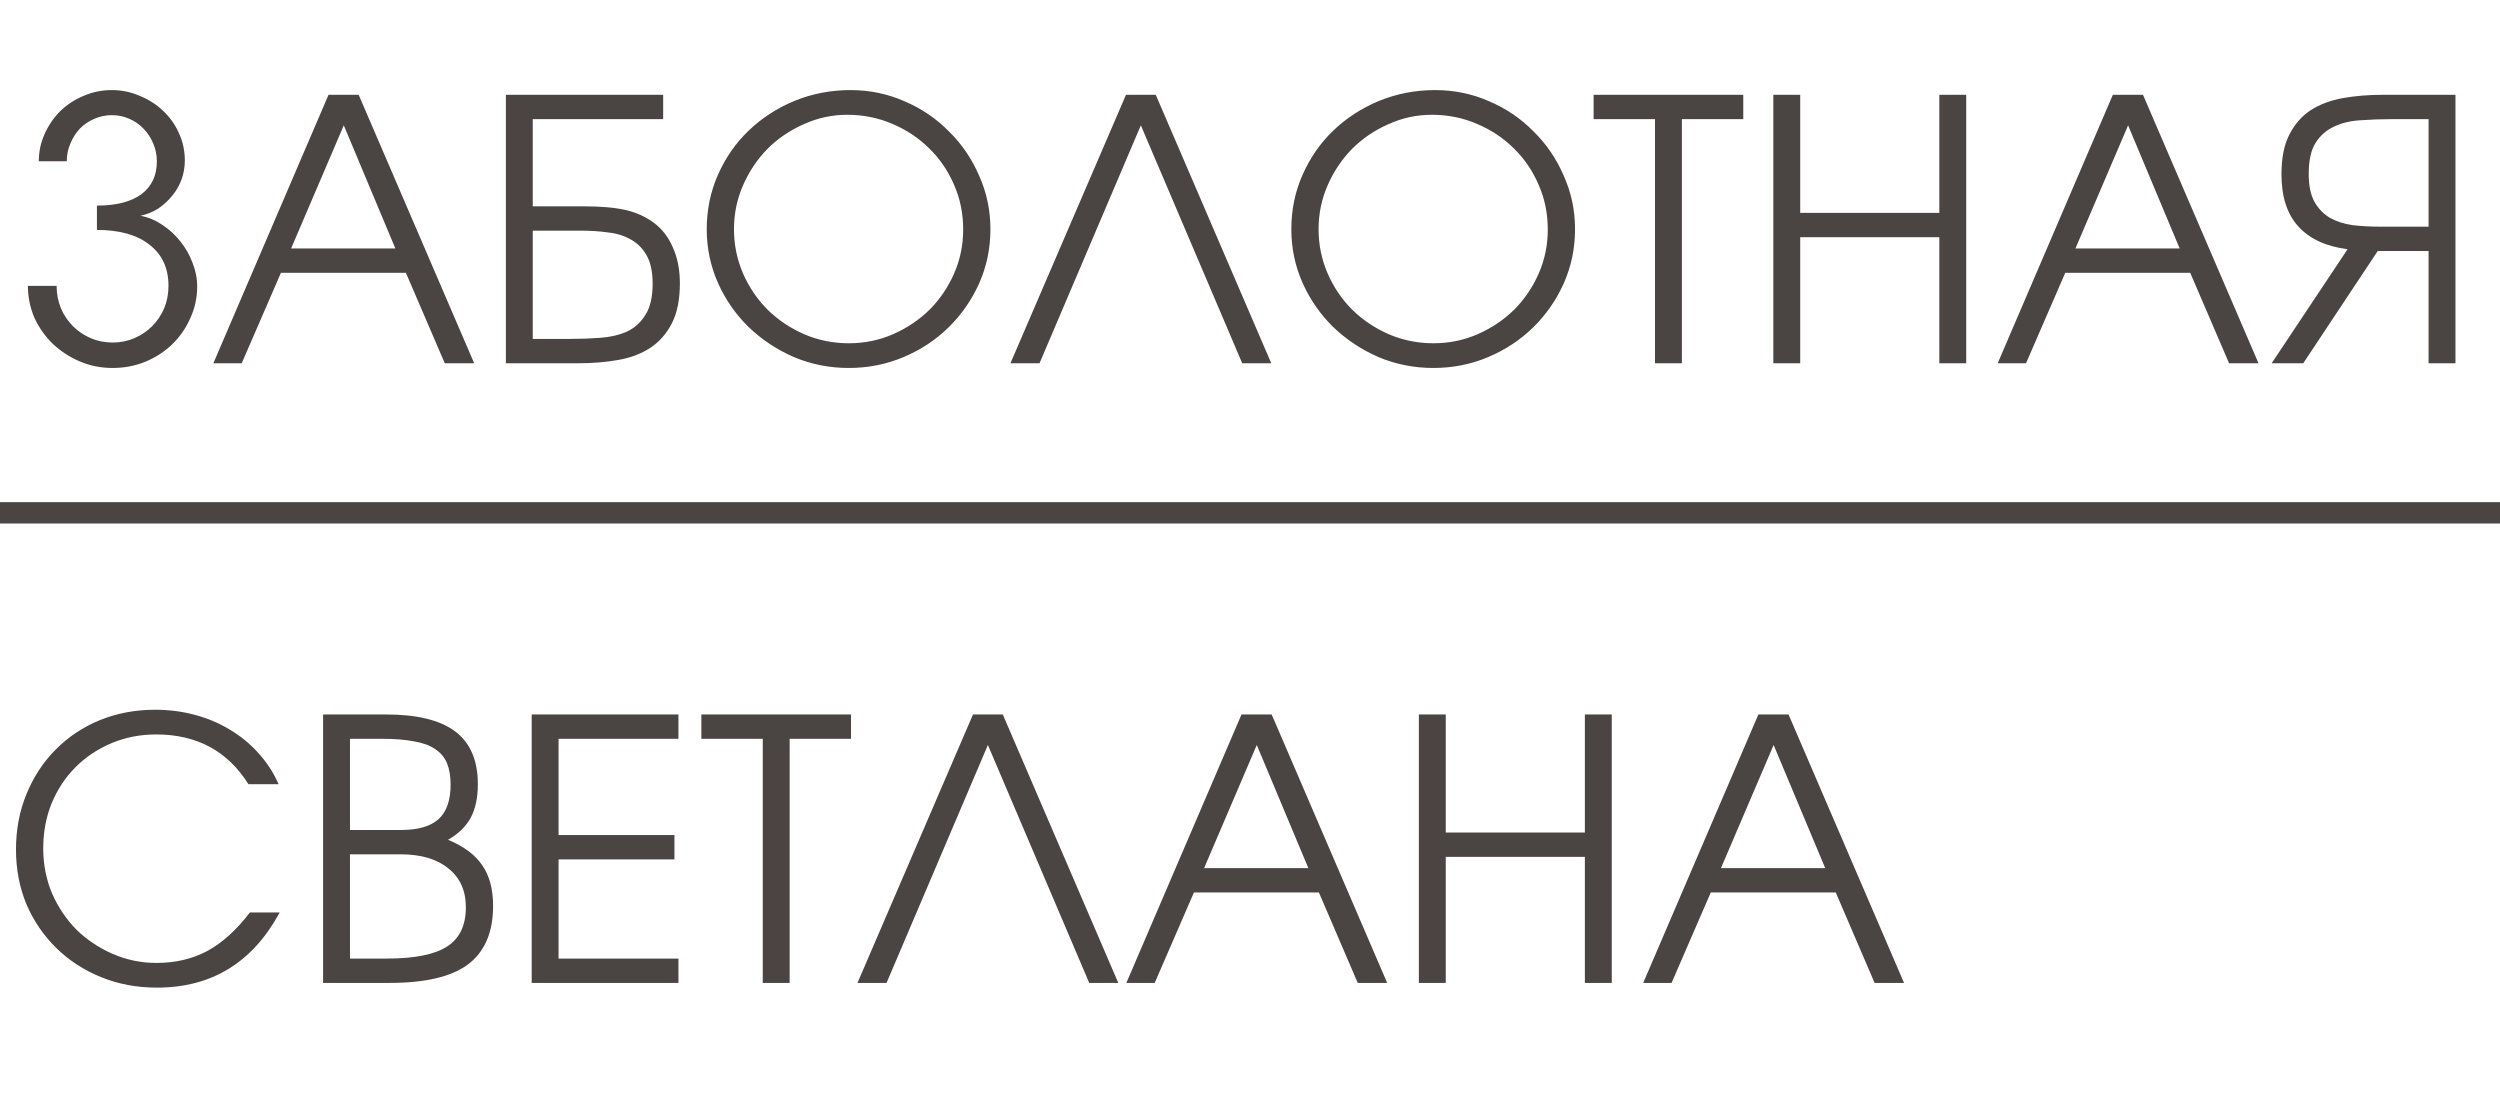
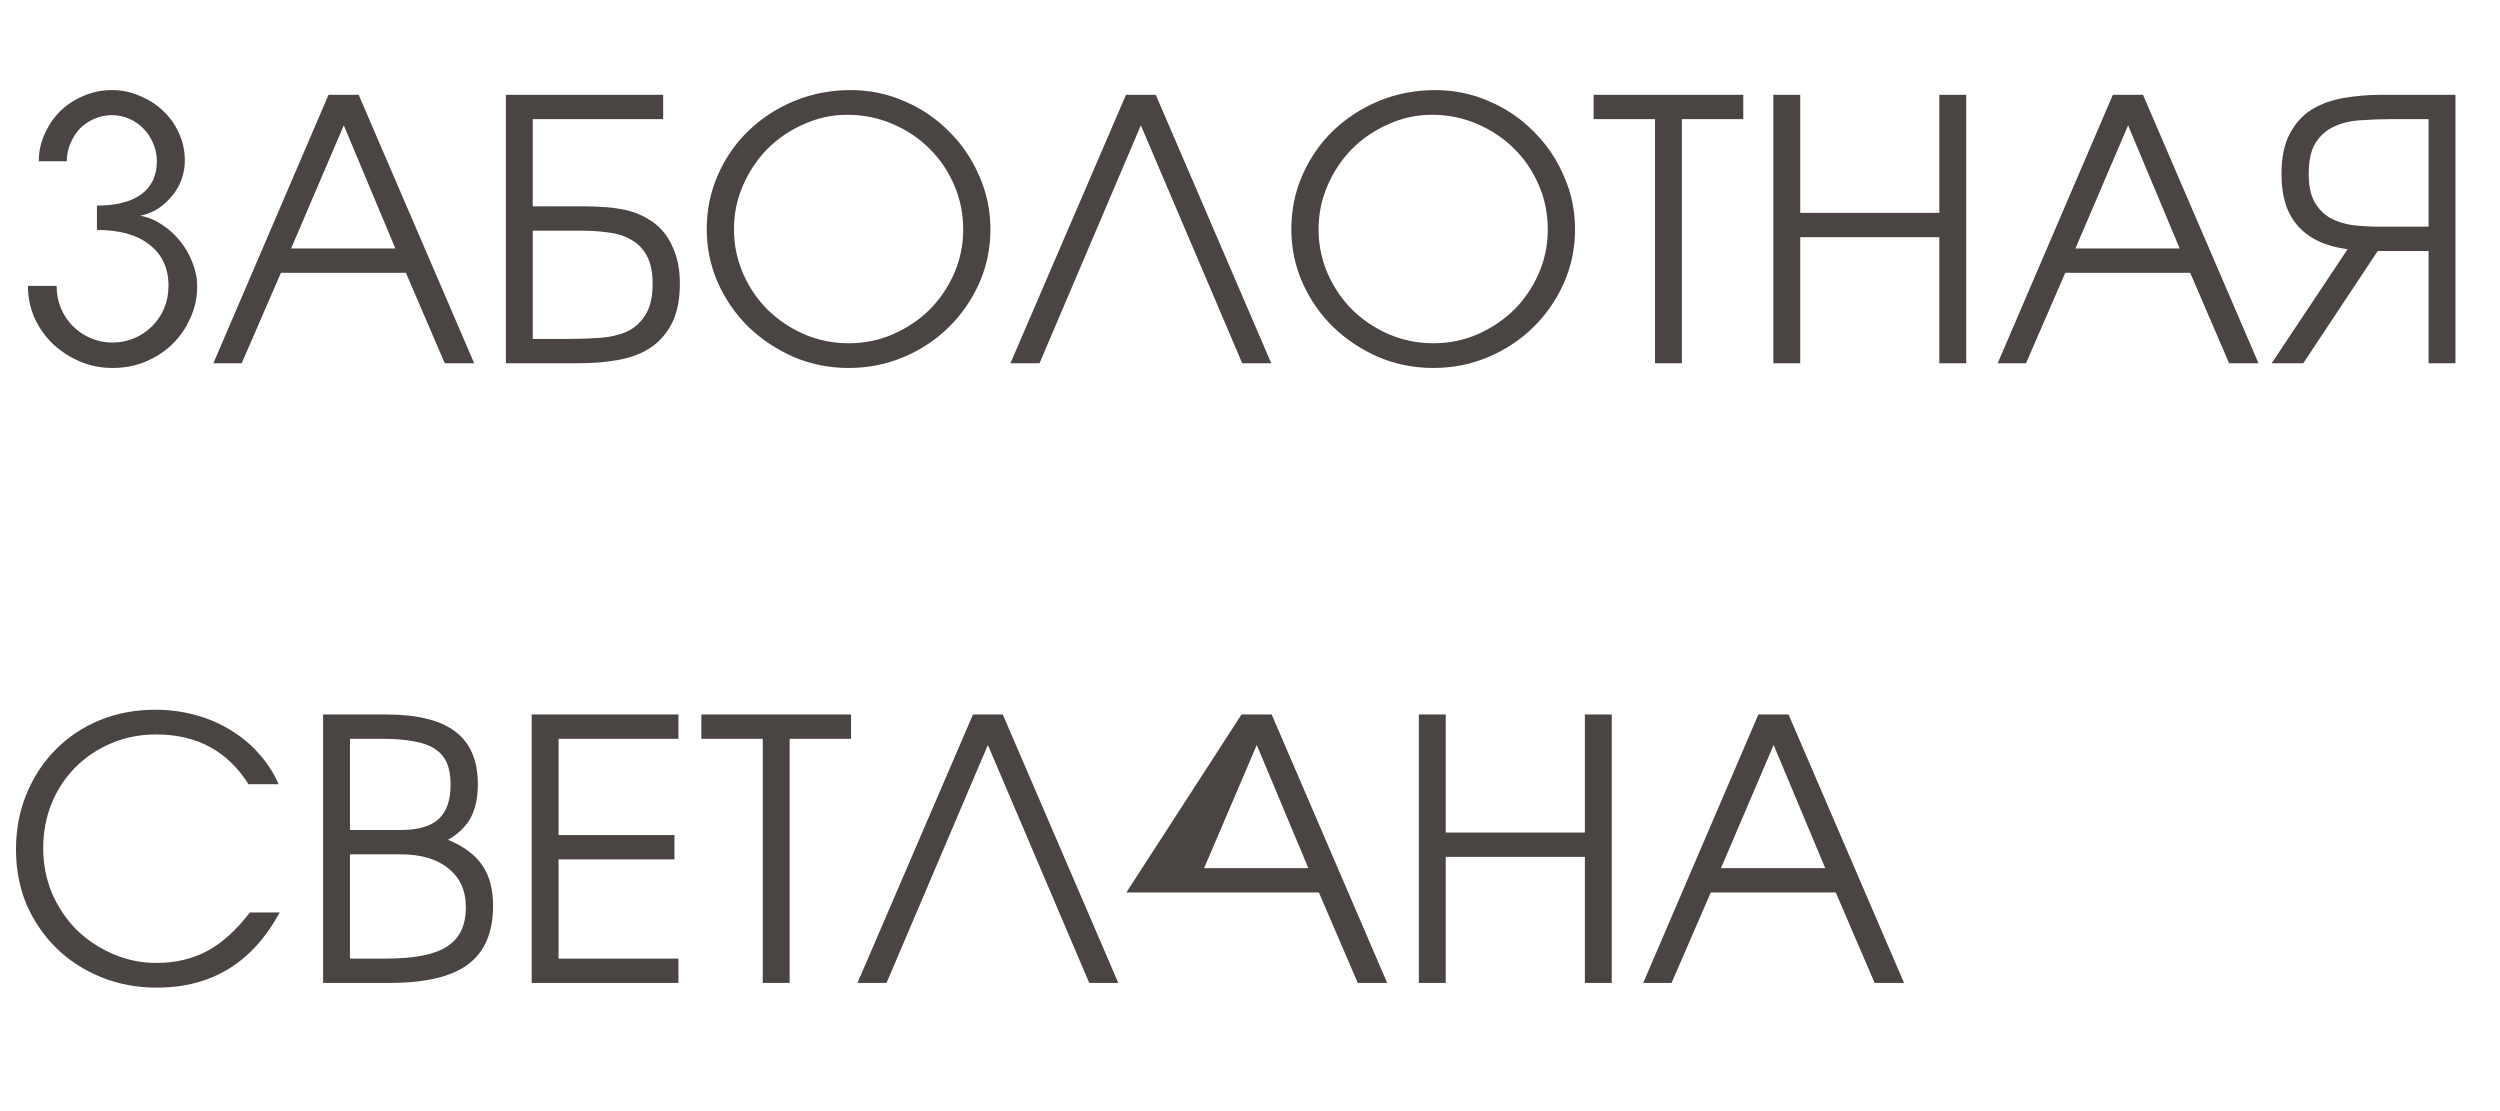
<svg xmlns="http://www.w3.org/2000/svg" width="117" height="52" viewBox="0 0 117 52" fill="none">
  <path d="M2.649 13.379C2.649 13.753 2.717 14.104 2.853 14.433C2.989 14.75 3.176 15.028 3.414 15.266C3.652 15.504 3.93 15.691 4.247 15.827C4.564 15.963 4.904 16.031 5.267 16.031C5.63 16.031 5.97 15.963 6.287 15.827C6.604 15.691 6.882 15.504 7.12 15.266C7.358 15.028 7.545 14.75 7.681 14.433C7.817 14.104 7.885 13.753 7.885 13.379C7.885 12.552 7.59 11.911 7.001 11.458C6.423 10.993 5.601 10.761 4.536 10.761V9.622C5.431 9.622 6.123 9.446 6.61 9.095C7.097 8.732 7.341 8.217 7.341 7.548C7.341 7.253 7.284 6.976 7.171 6.715C7.058 6.443 6.905 6.211 6.712 6.018C6.531 5.825 6.31 5.672 6.049 5.559C5.8 5.446 5.528 5.389 5.233 5.389C4.95 5.389 4.678 5.446 4.417 5.559C4.156 5.672 3.93 5.825 3.737 6.018C3.556 6.211 3.408 6.443 3.295 6.715C3.182 6.976 3.125 7.253 3.125 7.548H1.816C1.816 7.095 1.907 6.67 2.088 6.273C2.269 5.865 2.513 5.508 2.819 5.202C3.136 4.896 3.499 4.658 3.907 4.488C4.326 4.307 4.768 4.216 5.233 4.216C5.698 4.216 6.134 4.307 6.542 4.488C6.961 4.658 7.324 4.89 7.63 5.185C7.947 5.48 8.197 5.831 8.378 6.239C8.559 6.636 8.65 7.061 8.65 7.514C8.65 7.82 8.599 8.115 8.497 8.398C8.395 8.681 8.248 8.936 8.055 9.163C7.874 9.39 7.658 9.588 7.409 9.758C7.16 9.917 6.882 10.03 6.576 10.098C6.939 10.166 7.279 10.308 7.596 10.523C7.925 10.738 8.208 10.999 8.446 11.305C8.684 11.6 8.871 11.928 9.007 12.291C9.154 12.654 9.228 13.028 9.228 13.413C9.228 13.934 9.12 14.427 8.905 14.892C8.701 15.357 8.418 15.765 8.055 16.116C7.704 16.456 7.284 16.728 6.797 16.932C6.321 17.125 5.811 17.221 5.267 17.221C4.723 17.221 4.213 17.119 3.737 16.915C3.261 16.711 2.842 16.439 2.479 16.099C2.116 15.748 1.827 15.34 1.612 14.875C1.408 14.399 1.306 13.9 1.306 13.379H2.649ZM15.375 4.437H16.786L22.192 17H20.815L18.996 12.767H13.148L11.312 17H9.986L15.375 4.437ZM18.503 11.628L16.089 5.865L13.624 11.628H18.503ZM26.667 15.861C27.154 15.861 27.63 15.844 28.095 15.81C28.559 15.776 28.973 15.68 29.336 15.521C29.698 15.351 29.988 15.09 30.203 14.739C30.43 14.388 30.543 13.9 30.543 13.277C30.543 12.733 30.452 12.297 30.271 11.968C30.09 11.639 29.846 11.39 29.54 11.22C29.234 11.039 28.877 10.925 28.469 10.88C28.072 10.823 27.647 10.795 27.194 10.795H24.933V15.861H26.667ZM23.675 4.437H31.036V5.576H24.933V9.656H27.296C28.112 9.656 28.769 9.713 29.268 9.826C29.767 9.939 30.209 10.138 30.594 10.421C30.991 10.716 31.291 11.107 31.495 11.594C31.71 12.07 31.818 12.625 31.818 13.26C31.818 14.019 31.693 14.643 31.444 15.13C31.195 15.617 30.855 16.003 30.424 16.286C30.005 16.558 29.506 16.745 28.928 16.847C28.361 16.949 27.749 17 27.092 17H23.675V4.437ZM33.075 10.727C33.075 9.82 33.251 8.97 33.602 8.177C33.953 7.384 34.429 6.698 35.03 6.12C35.642 5.531 36.356 5.066 37.172 4.726C37.999 4.386 38.878 4.216 39.807 4.216C40.703 4.216 41.547 4.392 42.34 4.743C43.133 5.083 43.825 5.553 44.414 6.154C45.015 6.743 45.485 7.435 45.825 8.228C46.176 9.01 46.352 9.843 46.352 10.727C46.352 11.622 46.176 12.467 45.825 13.26C45.474 14.042 44.998 14.728 44.397 15.317C43.797 15.906 43.094 16.371 42.289 16.711C41.484 17.051 40.629 17.221 39.722 17.221C38.816 17.221 37.96 17.051 37.155 16.711C36.35 16.36 35.642 15.889 35.03 15.3C34.429 14.711 33.953 14.025 33.602 13.243C33.251 12.45 33.075 11.611 33.075 10.727ZM34.35 10.727C34.35 11.452 34.492 12.144 34.775 12.801C35.059 13.447 35.444 14.014 35.931 14.501C36.419 14.977 36.985 15.357 37.631 15.64C38.288 15.923 38.986 16.065 39.722 16.065C40.459 16.065 41.15 15.923 41.796 15.64C42.442 15.357 43.009 14.977 43.496 14.501C43.983 14.014 44.369 13.447 44.652 12.801C44.935 12.155 45.077 11.469 45.077 10.744C45.077 9.996 44.935 9.299 44.652 8.653C44.369 7.996 43.983 7.429 43.496 6.953C43.009 6.466 42.431 6.08 41.762 5.797C41.105 5.514 40.402 5.372 39.654 5.372C38.94 5.372 38.26 5.519 37.614 5.814C36.968 6.097 36.401 6.483 35.914 6.97C35.438 7.457 35.059 8.024 34.775 8.67C34.492 9.316 34.35 10.002 34.35 10.727ZM52.696 4.437H54.09L59.495 17H58.136L53.392 5.865L48.65 17H47.289L52.696 4.437ZM60.434 10.727C60.434 9.82 60.61 8.97 60.962 8.177C61.313 7.384 61.789 6.698 62.389 6.12C63.002 5.531 63.715 5.066 64.531 4.726C65.359 4.386 66.237 4.216 67.166 4.216C68.062 4.216 68.906 4.392 69.7 4.743C70.493 5.083 71.184 5.553 71.773 6.154C72.374 6.743 72.844 7.435 73.184 8.228C73.536 9.01 73.712 9.843 73.712 10.727C73.712 11.622 73.536 12.467 73.184 13.26C72.833 14.042 72.357 14.728 71.757 15.317C71.156 15.906 70.453 16.371 69.648 16.711C68.844 17.051 67.988 17.221 67.082 17.221C66.175 17.221 65.319 17.051 64.514 16.711C63.71 16.36 63.002 15.889 62.389 15.3C61.789 14.711 61.313 14.025 60.962 13.243C60.61 12.45 60.434 11.611 60.434 10.727ZM61.709 10.727C61.709 11.452 61.851 12.144 62.135 12.801C62.418 13.447 62.803 14.014 63.291 14.501C63.778 14.977 64.344 15.357 64.99 15.64C65.648 15.923 66.345 16.065 67.082 16.065C67.818 16.065 68.51 15.923 69.156 15.64C69.802 15.357 70.368 14.977 70.856 14.501C71.343 14.014 71.728 13.447 72.011 12.801C72.295 12.155 72.436 11.469 72.436 10.744C72.436 9.996 72.295 9.299 72.011 8.653C71.728 7.996 71.343 7.429 70.856 6.953C70.368 6.466 69.79 6.08 69.121 5.797C68.464 5.514 67.761 5.372 67.013 5.372C66.299 5.372 65.62 5.519 64.974 5.814C64.328 6.097 63.761 6.483 63.273 6.97C62.797 7.457 62.418 8.024 62.135 8.67C61.851 9.316 61.709 10.002 61.709 10.727ZM77.454 5.576H74.581V4.437H81.585V5.576H78.712V17H77.454V5.576ZM82.992 4.437H84.25V9.962H90.761V4.437H92.019V17H90.761V11.101H84.25V17H82.992V4.437ZM98.881 4.437H100.292L105.698 17H104.321L102.502 12.767H96.654L94.818 17H93.492L98.881 4.437ZM102.009 11.628L99.595 5.865L97.13 11.628H102.009ZM113.658 5.576H111.924C111.436 5.576 110.96 5.593 110.496 5.627C110.031 5.65 109.617 5.746 109.255 5.916C108.892 6.075 108.597 6.33 108.371 6.681C108.155 7.021 108.048 7.508 108.048 8.143C108.048 8.687 108.138 9.123 108.32 9.452C108.501 9.769 108.745 10.019 109.051 10.2C109.357 10.37 109.714 10.483 110.122 10.54C110.53 10.585 110.955 10.608 111.397 10.608H113.658V5.576ZM109.867 11.662C108.869 11.537 108.104 11.186 107.572 10.608C107.039 10.03 106.773 9.214 106.773 8.16C106.773 7.389 106.897 6.766 107.147 6.29C107.396 5.803 107.73 5.423 108.15 5.151C108.58 4.879 109.079 4.692 109.646 4.59C110.224 4.488 110.841 4.437 111.499 4.437H114.916V17H113.658V11.747H111.278L107.793 17H106.314L109.867 11.662Z" fill="#4A4442" />
-   <path d="M13.09 42.702C11.821 45.048 9.905 46.221 7.344 46.221C6.403 46.221 5.531 46.057 4.726 45.728C3.921 45.399 3.224 44.946 2.635 44.368C2.046 43.79 1.581 43.11 1.241 42.328C0.912 41.535 0.748 40.679 0.748 39.761C0.748 38.82 0.912 37.953 1.241 37.16C1.57 36.355 2.023 35.664 2.601 35.086C3.179 34.497 3.865 34.038 4.658 33.709C5.463 33.38 6.33 33.216 7.259 33.216C7.905 33.216 8.523 33.295 9.112 33.454C9.713 33.613 10.262 33.845 10.761 34.151C11.26 34.446 11.702 34.808 12.087 35.239C12.484 35.67 12.801 36.157 13.039 36.701H11.628C10.653 35.148 9.214 34.372 7.31 34.372C6.562 34.372 5.865 34.508 5.219 34.78C4.573 35.052 4.012 35.426 3.536 35.902C3.06 36.378 2.686 36.945 2.414 37.602C2.153 38.248 2.023 38.951 2.023 39.71C2.023 40.447 2.159 41.144 2.431 41.801C2.714 42.447 3.094 43.014 3.57 43.501C4.057 43.977 4.624 44.357 5.27 44.64C5.916 44.923 6.602 45.065 7.327 45.065C8.211 45.065 9.004 44.878 9.707 44.504C10.41 44.119 11.073 43.518 11.696 42.702H13.09ZM15.121 33.437H18.062C19.524 33.437 20.606 33.703 21.309 34.236C22.012 34.769 22.363 35.59 22.363 36.701C22.363 37.336 22.25 37.863 22.023 38.282C21.796 38.69 21.445 39.03 20.969 39.302C21.706 39.608 22.238 40.005 22.567 40.492C22.907 40.979 23.077 41.614 23.077 42.396C23.077 43.631 22.686 44.544 21.904 45.133C21.133 45.711 19.909 46 18.232 46H15.121V33.437ZM18.096 44.861C19.399 44.861 20.34 44.674 20.918 44.3C21.507 43.926 21.802 43.314 21.802 42.464C21.802 41.682 21.53 41.076 20.986 40.645C20.453 40.203 19.705 39.982 18.742 39.982H16.379V44.861H18.096ZM18.776 38.843C19.569 38.843 20.153 38.673 20.527 38.333C20.901 37.993 21.088 37.455 21.088 36.718C21.088 36.321 21.031 35.987 20.918 35.715C20.805 35.443 20.618 35.222 20.357 35.052C20.108 34.882 19.779 34.763 19.371 34.695C18.963 34.616 18.47 34.576 17.892 34.576H16.379V38.843H18.776ZM24.883 33.437H31.751V34.576H26.141V39.081H31.564V40.22H26.141V44.861H31.751V46H24.883V33.437ZM35.697 34.576H32.824V33.437H39.828V34.576H36.955V46H35.697V34.576ZM45.536 33.437H46.93L52.336 46H50.976L46.233 34.865L41.49 46H40.13L45.536 33.437ZM58.103 33.437H59.514L64.92 46H63.543L61.724 41.767H55.876L54.04 46H52.714L58.103 33.437ZM61.231 40.628L58.817 34.865L56.352 40.628H61.231ZM66.403 33.437H67.661V38.962H74.172V33.437H75.43V46H74.172V40.101H67.661V46H66.403V33.437ZM82.292 33.437H83.703L89.109 46H87.732L85.913 41.767H80.065L78.229 46H76.903L82.292 33.437ZM85.42 40.628L83.006 34.865L80.541 40.628H85.42Z" fill="#4A4442" />
-   <line y1="24" x2="117.004" y2="24" stroke="#4A4442" />
+   <path d="M13.09 42.702C11.821 45.048 9.905 46.221 7.344 46.221C6.403 46.221 5.531 46.057 4.726 45.728C3.921 45.399 3.224 44.946 2.635 44.368C2.046 43.79 1.581 43.11 1.241 42.328C0.912 41.535 0.748 40.679 0.748 39.761C0.748 38.82 0.912 37.953 1.241 37.16C1.57 36.355 2.023 35.664 2.601 35.086C3.179 34.497 3.865 34.038 4.658 33.709C5.463 33.38 6.33 33.216 7.259 33.216C7.905 33.216 8.523 33.295 9.112 33.454C9.713 33.613 10.262 33.845 10.761 34.151C11.26 34.446 11.702 34.808 12.087 35.239C12.484 35.67 12.801 36.157 13.039 36.701H11.628C10.653 35.148 9.214 34.372 7.31 34.372C6.562 34.372 5.865 34.508 5.219 34.78C4.573 35.052 4.012 35.426 3.536 35.902C3.06 36.378 2.686 36.945 2.414 37.602C2.153 38.248 2.023 38.951 2.023 39.71C2.023 40.447 2.159 41.144 2.431 41.801C2.714 42.447 3.094 43.014 3.57 43.501C4.057 43.977 4.624 44.357 5.27 44.64C5.916 44.923 6.602 45.065 7.327 45.065C8.211 45.065 9.004 44.878 9.707 44.504C10.41 44.119 11.073 43.518 11.696 42.702H13.09ZM15.121 33.437H18.062C19.524 33.437 20.606 33.703 21.309 34.236C22.012 34.769 22.363 35.59 22.363 36.701C22.363 37.336 22.25 37.863 22.023 38.282C21.796 38.69 21.445 39.03 20.969 39.302C21.706 39.608 22.238 40.005 22.567 40.492C22.907 40.979 23.077 41.614 23.077 42.396C23.077 43.631 22.686 44.544 21.904 45.133C21.133 45.711 19.909 46 18.232 46H15.121V33.437ZM18.096 44.861C19.399 44.861 20.34 44.674 20.918 44.3C21.507 43.926 21.802 43.314 21.802 42.464C21.802 41.682 21.53 41.076 20.986 40.645C20.453 40.203 19.705 39.982 18.742 39.982H16.379V44.861H18.096ZM18.776 38.843C19.569 38.843 20.153 38.673 20.527 38.333C20.901 37.993 21.088 37.455 21.088 36.718C21.088 36.321 21.031 35.987 20.918 35.715C20.805 35.443 20.618 35.222 20.357 35.052C20.108 34.882 19.779 34.763 19.371 34.695C18.963 34.616 18.47 34.576 17.892 34.576H16.379V38.843H18.776ZM24.883 33.437H31.751V34.576H26.141V39.081H31.564V40.22H26.141V44.861H31.751V46H24.883V33.437ZM35.697 34.576H32.824V33.437H39.828V34.576H36.955V46H35.697V34.576ZM45.536 33.437H46.93L52.336 46H50.976L46.233 34.865L41.49 46H40.13L45.536 33.437ZM58.103 33.437H59.514L64.92 46H63.543L61.724 41.767H55.876H52.714L58.103 33.437ZM61.231 40.628L58.817 34.865L56.352 40.628H61.231ZM66.403 33.437H67.661V38.962H74.172V33.437H75.43V46H74.172V40.101H67.661V46H66.403V33.437ZM82.292 33.437H83.703L89.109 46H87.732L85.913 41.767H80.065L78.229 46H76.903L82.292 33.437ZM85.42 40.628L83.006 34.865L80.541 40.628H85.42Z" fill="#4A4442" />
</svg>